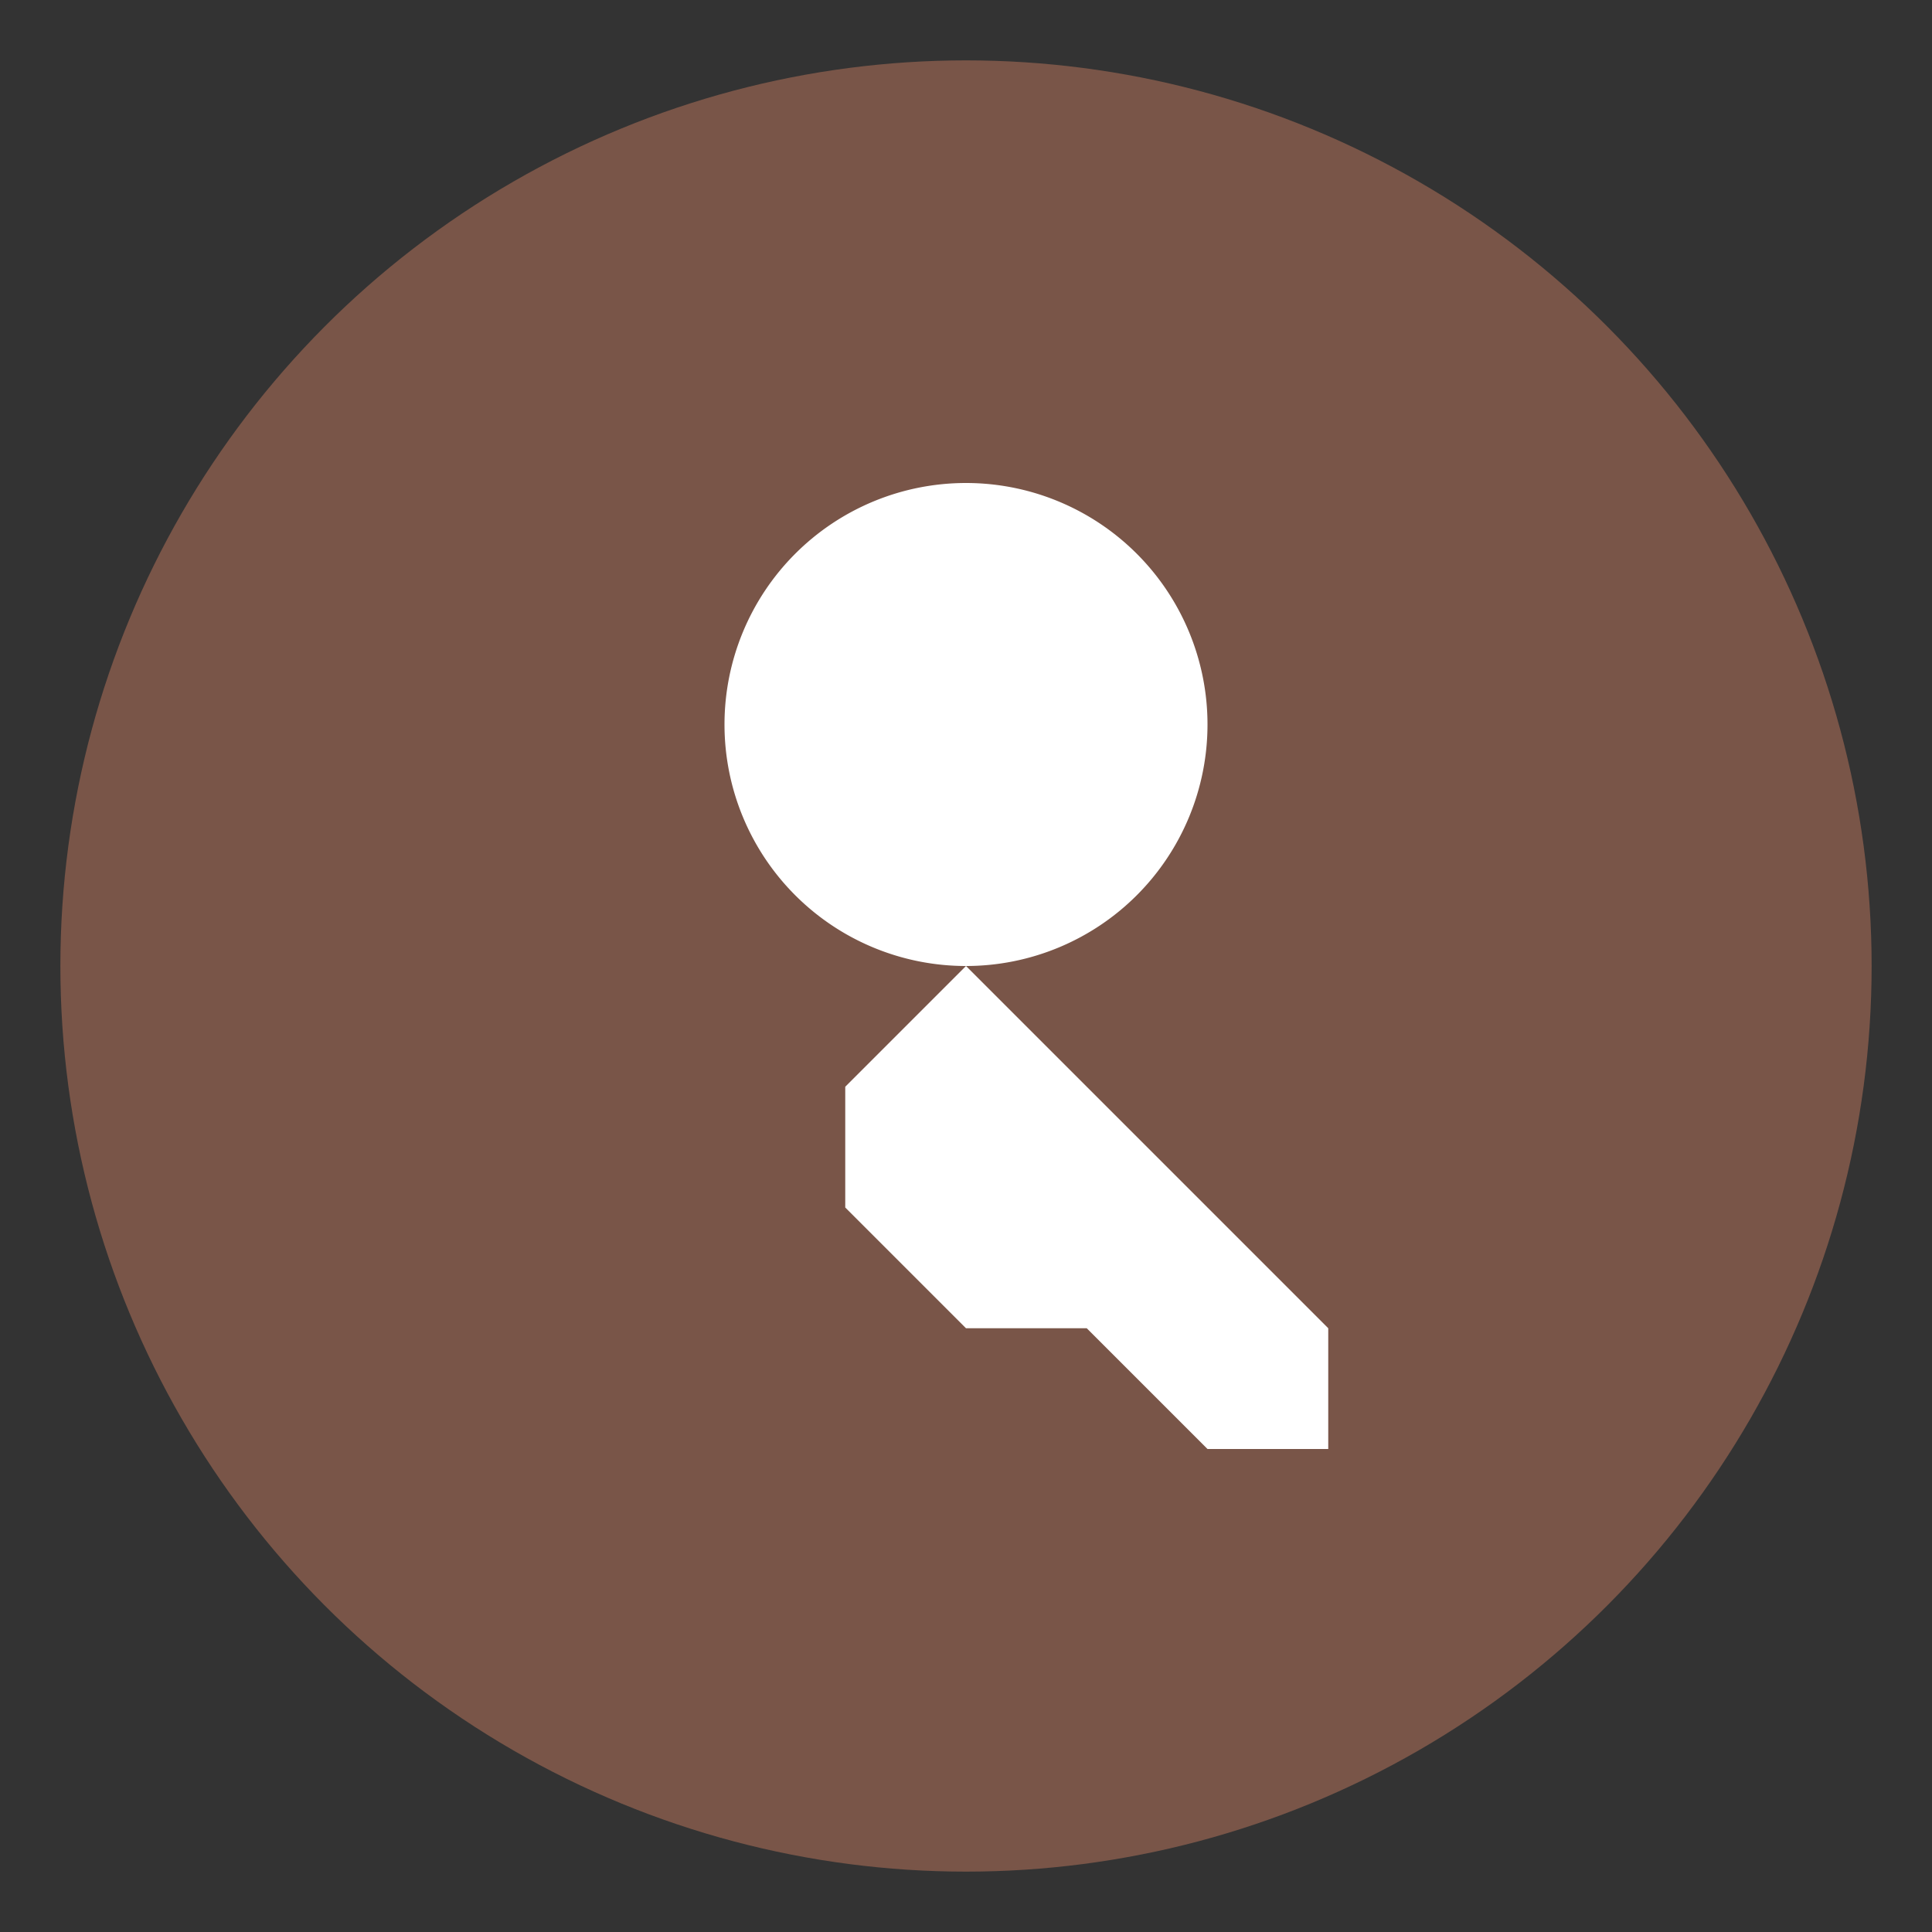
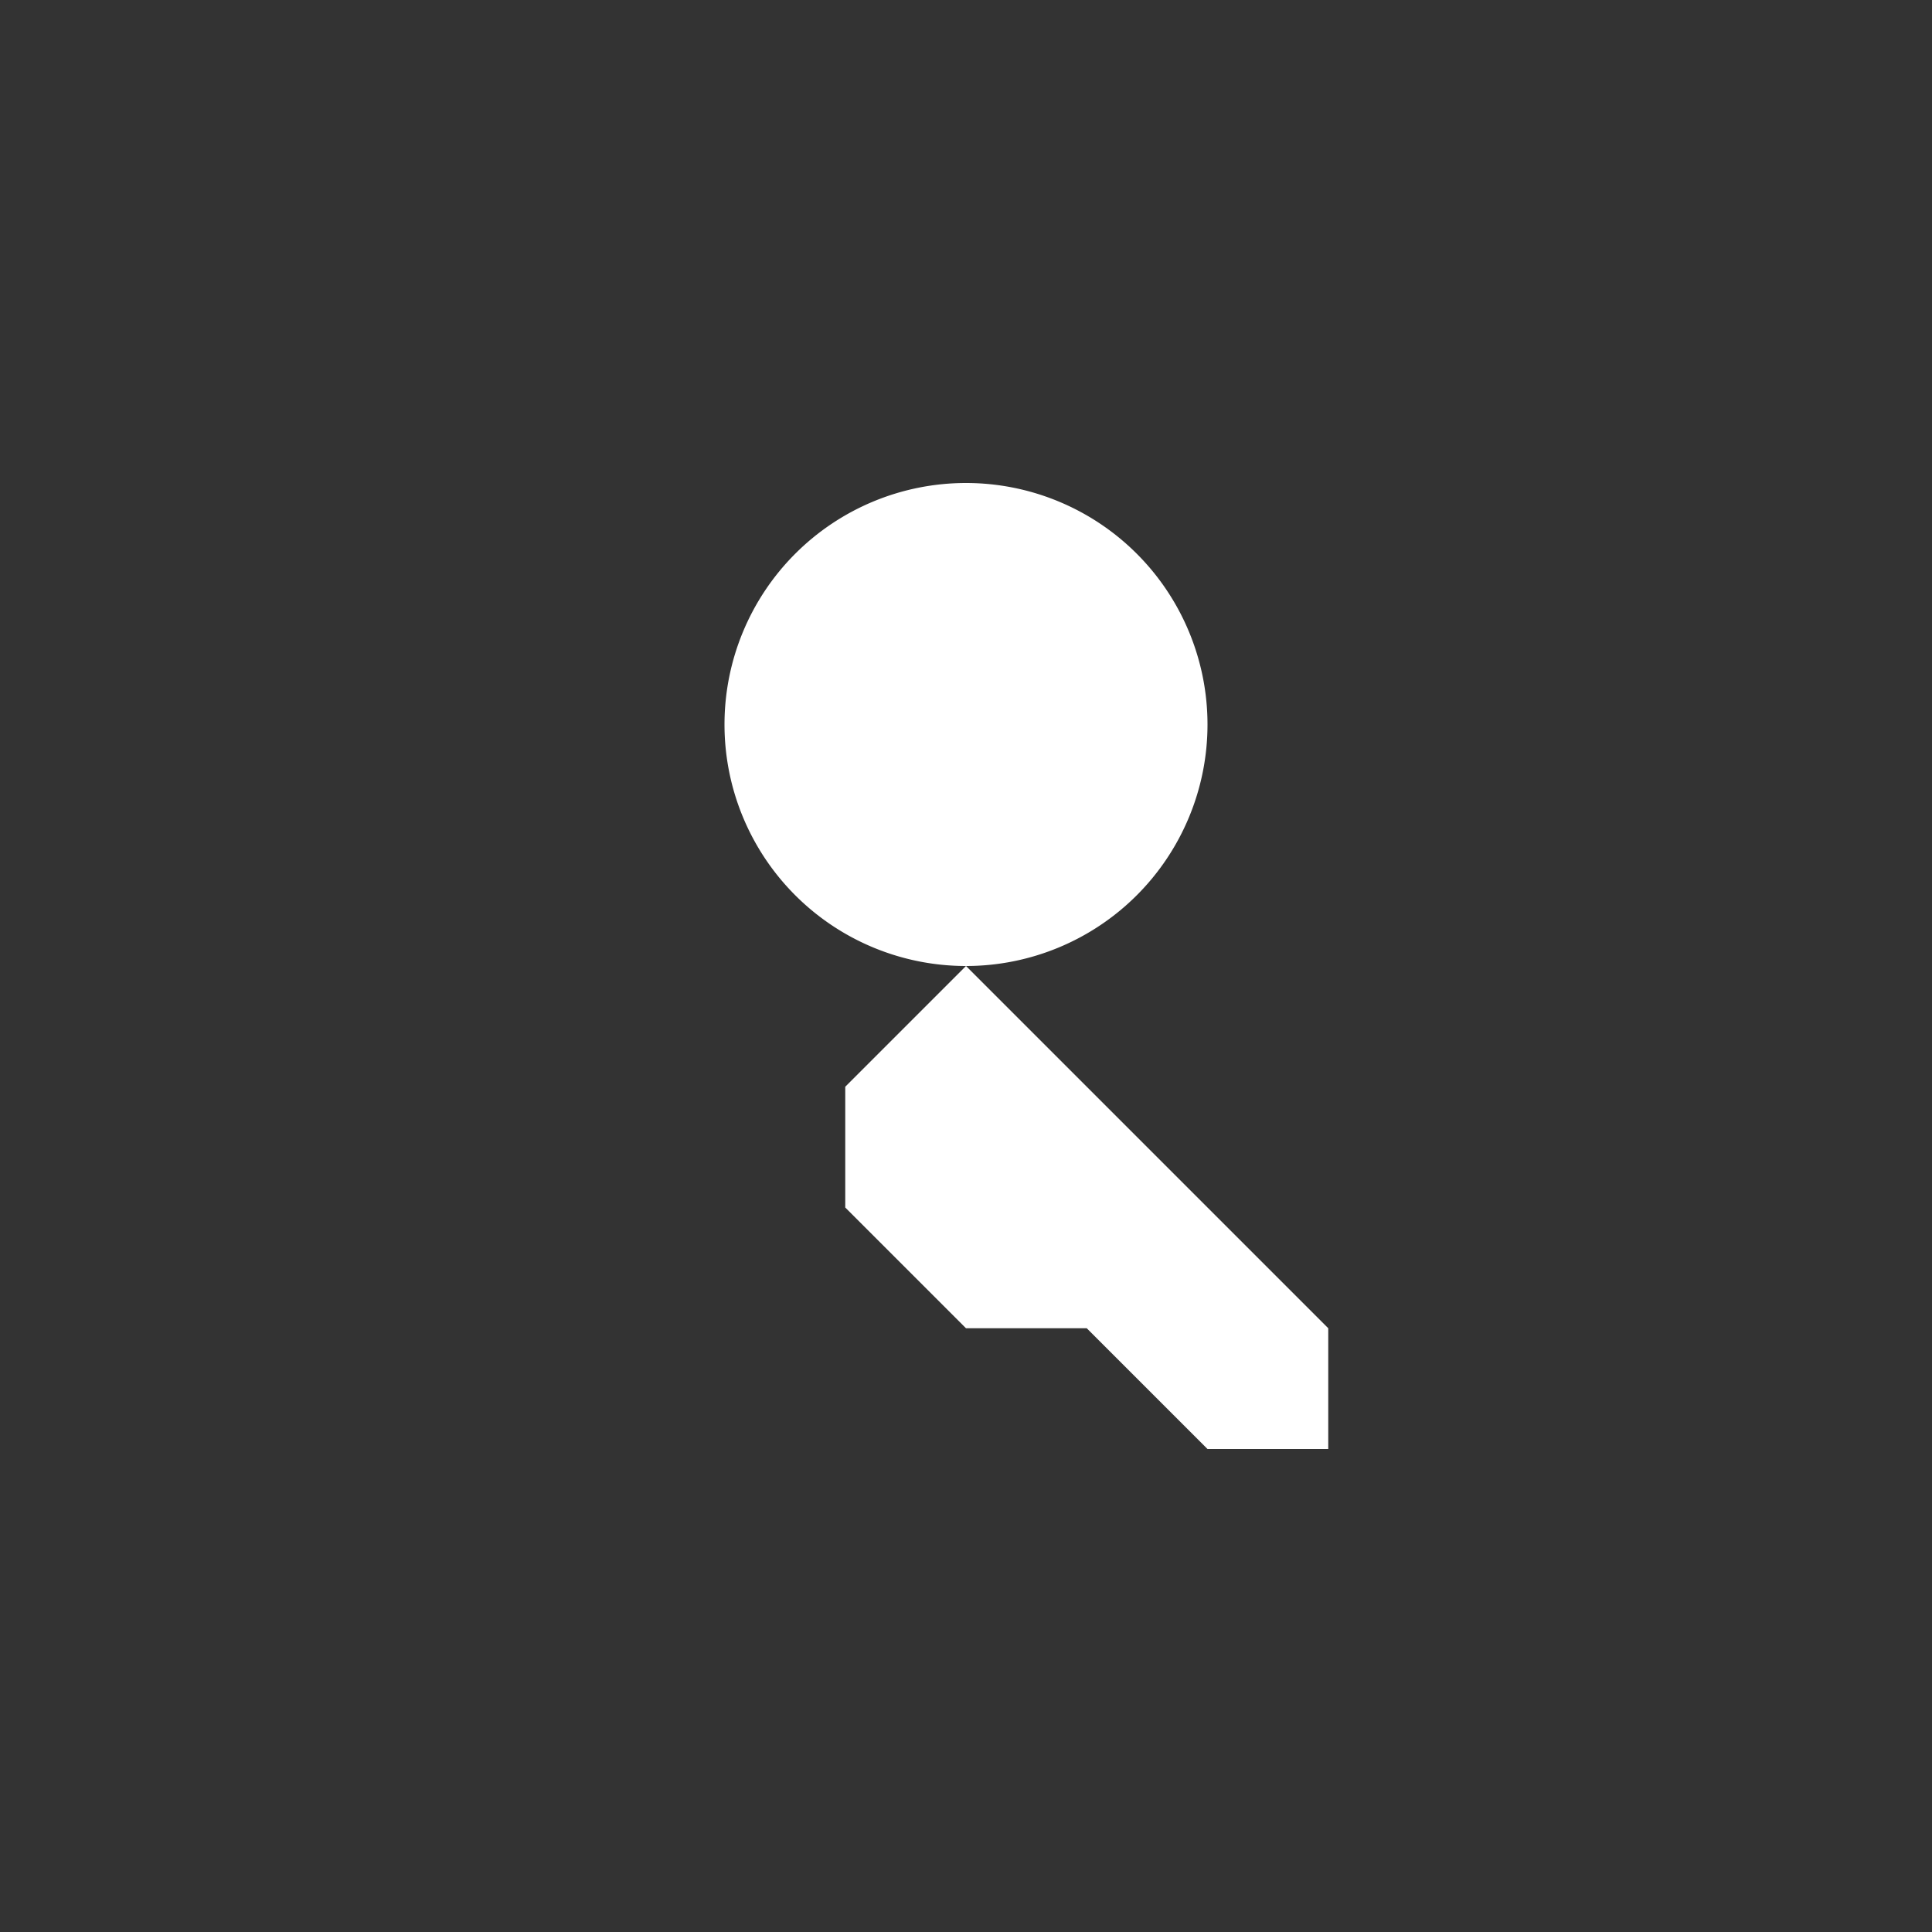
<svg xmlns="http://www.w3.org/2000/svg" viewBox="0 0 32 32">
  <rect x="0" y="0" width="32" height="32" fill="#333333" stroke="none" />
-   <circle cx="16" cy="16" r="15" fill="#795548" />
  <path d="M20 12a4 4 0 1 1-8 0 4 4 0 0 1 8 0zm-4 4l6 6v2h-2l-2-2h-2l-2-2v-2l2-2z" fill="white" />
</svg>